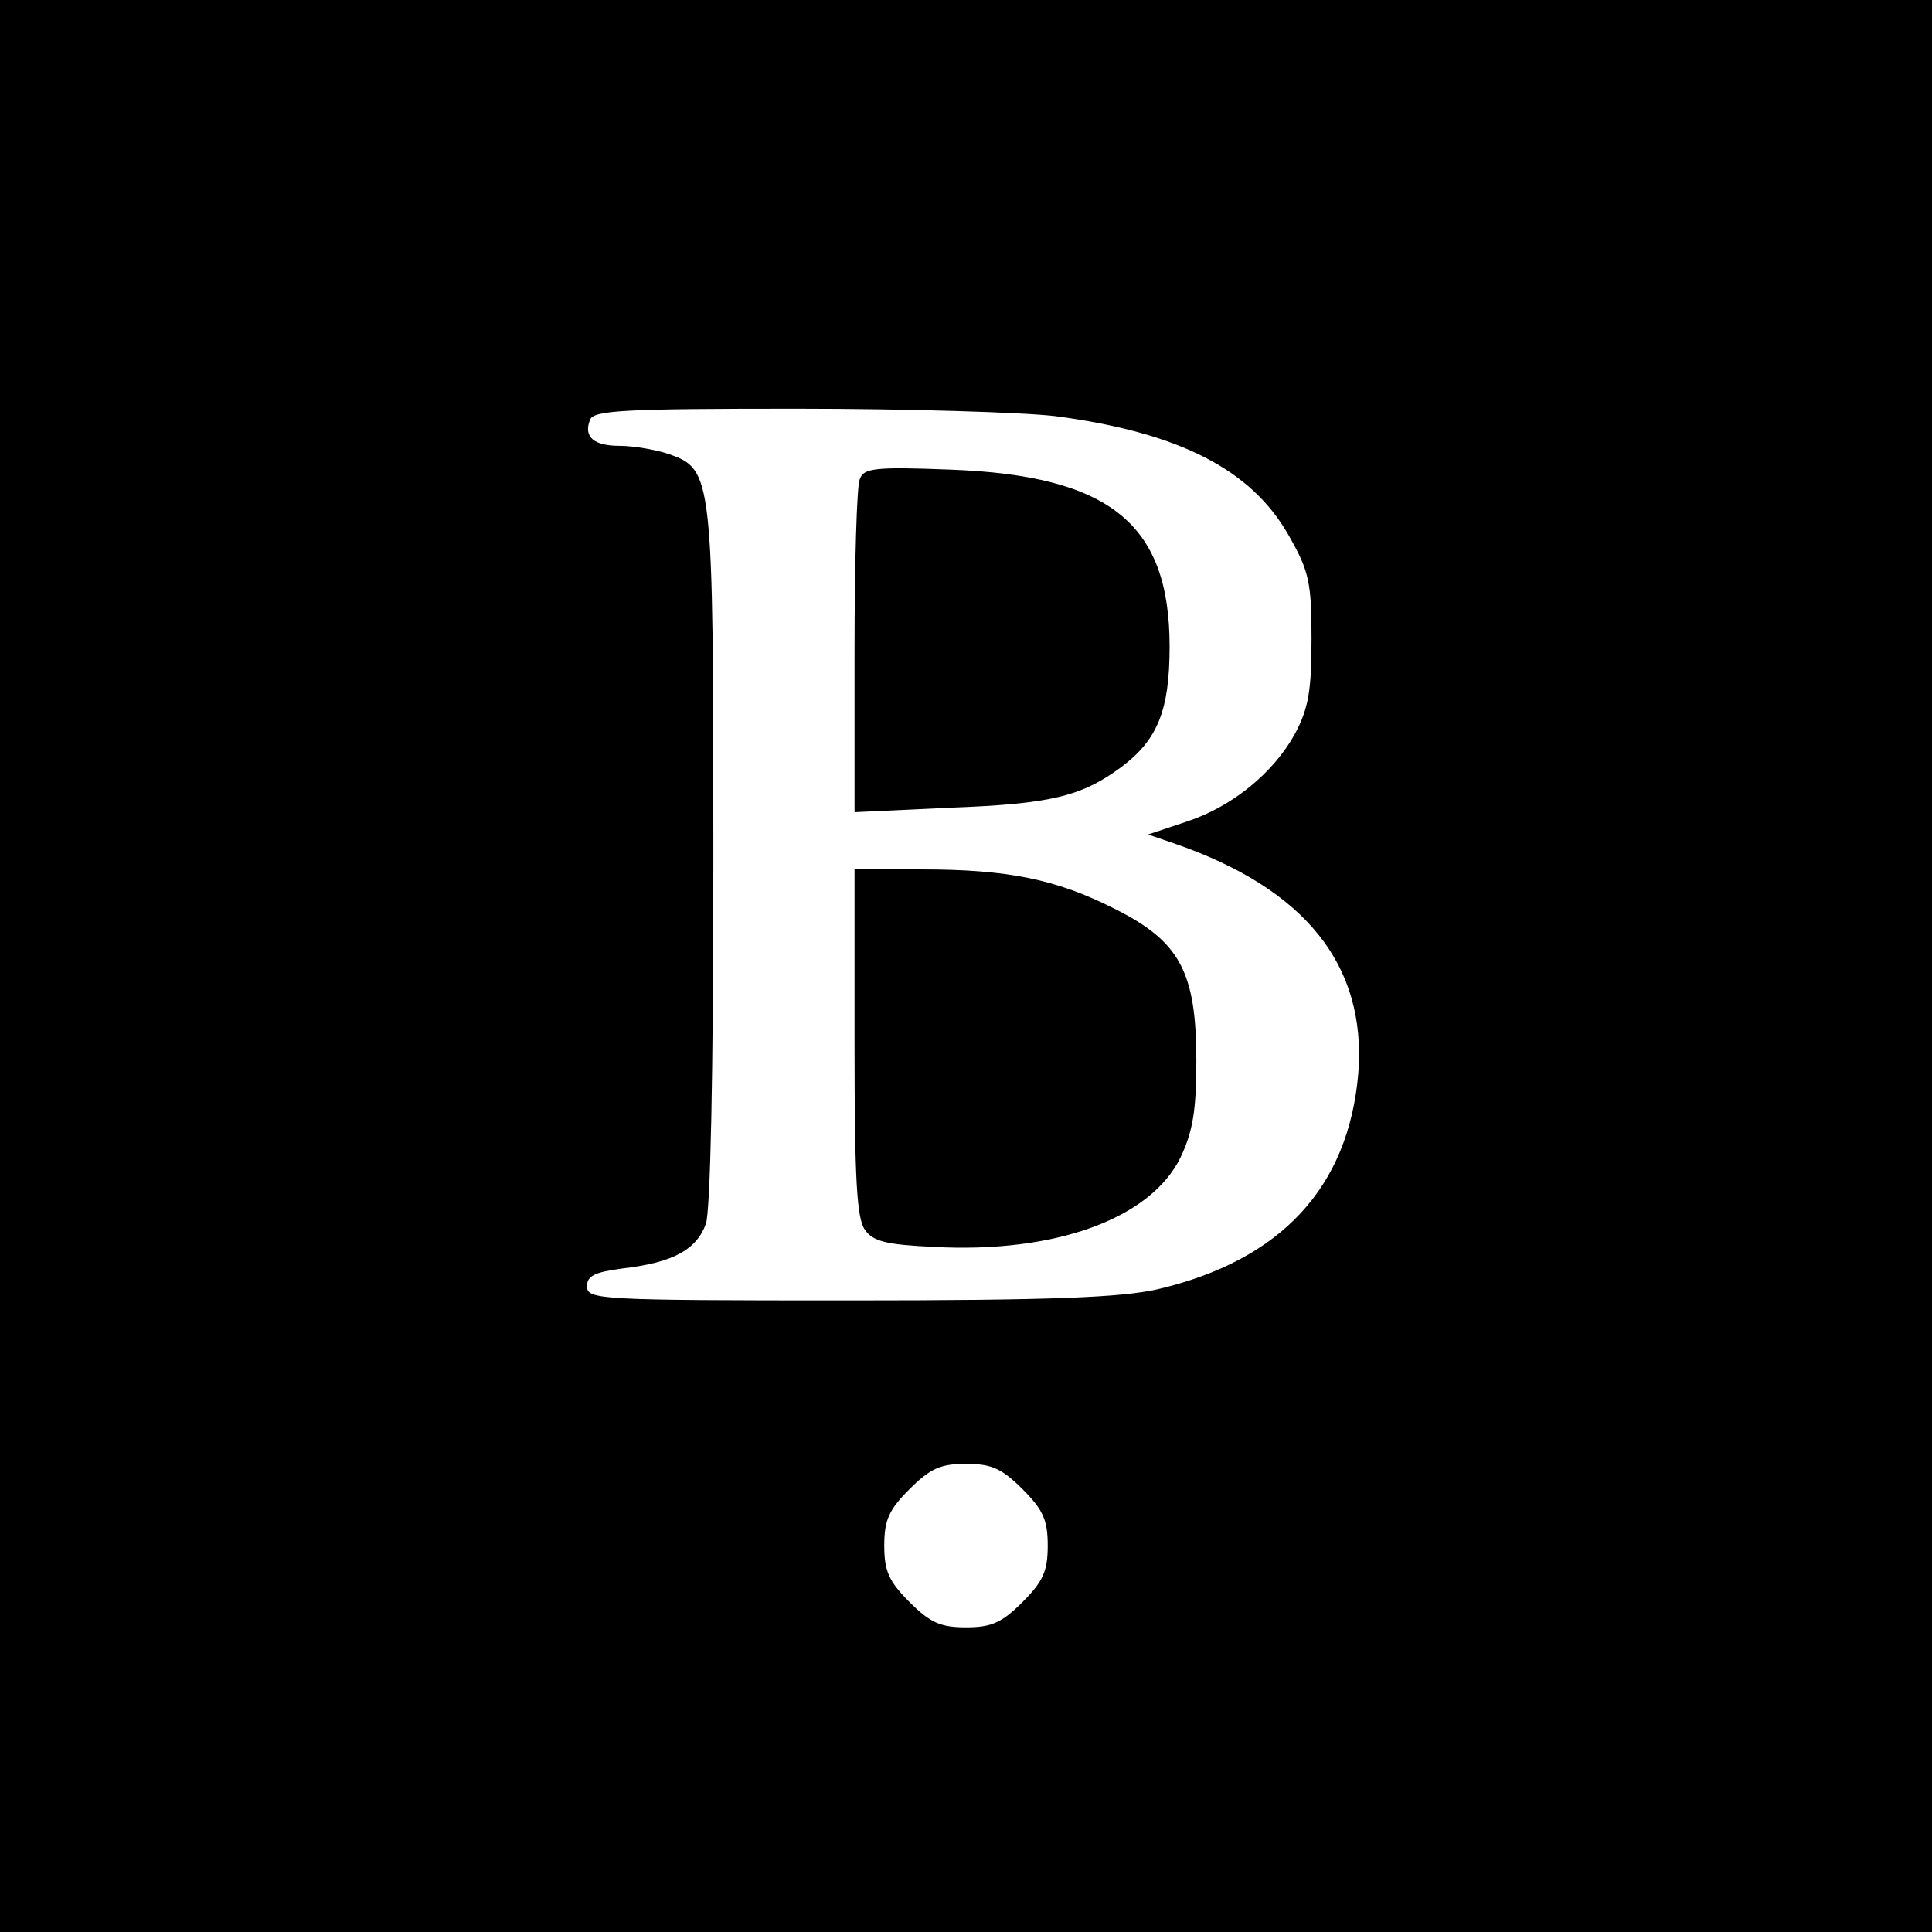
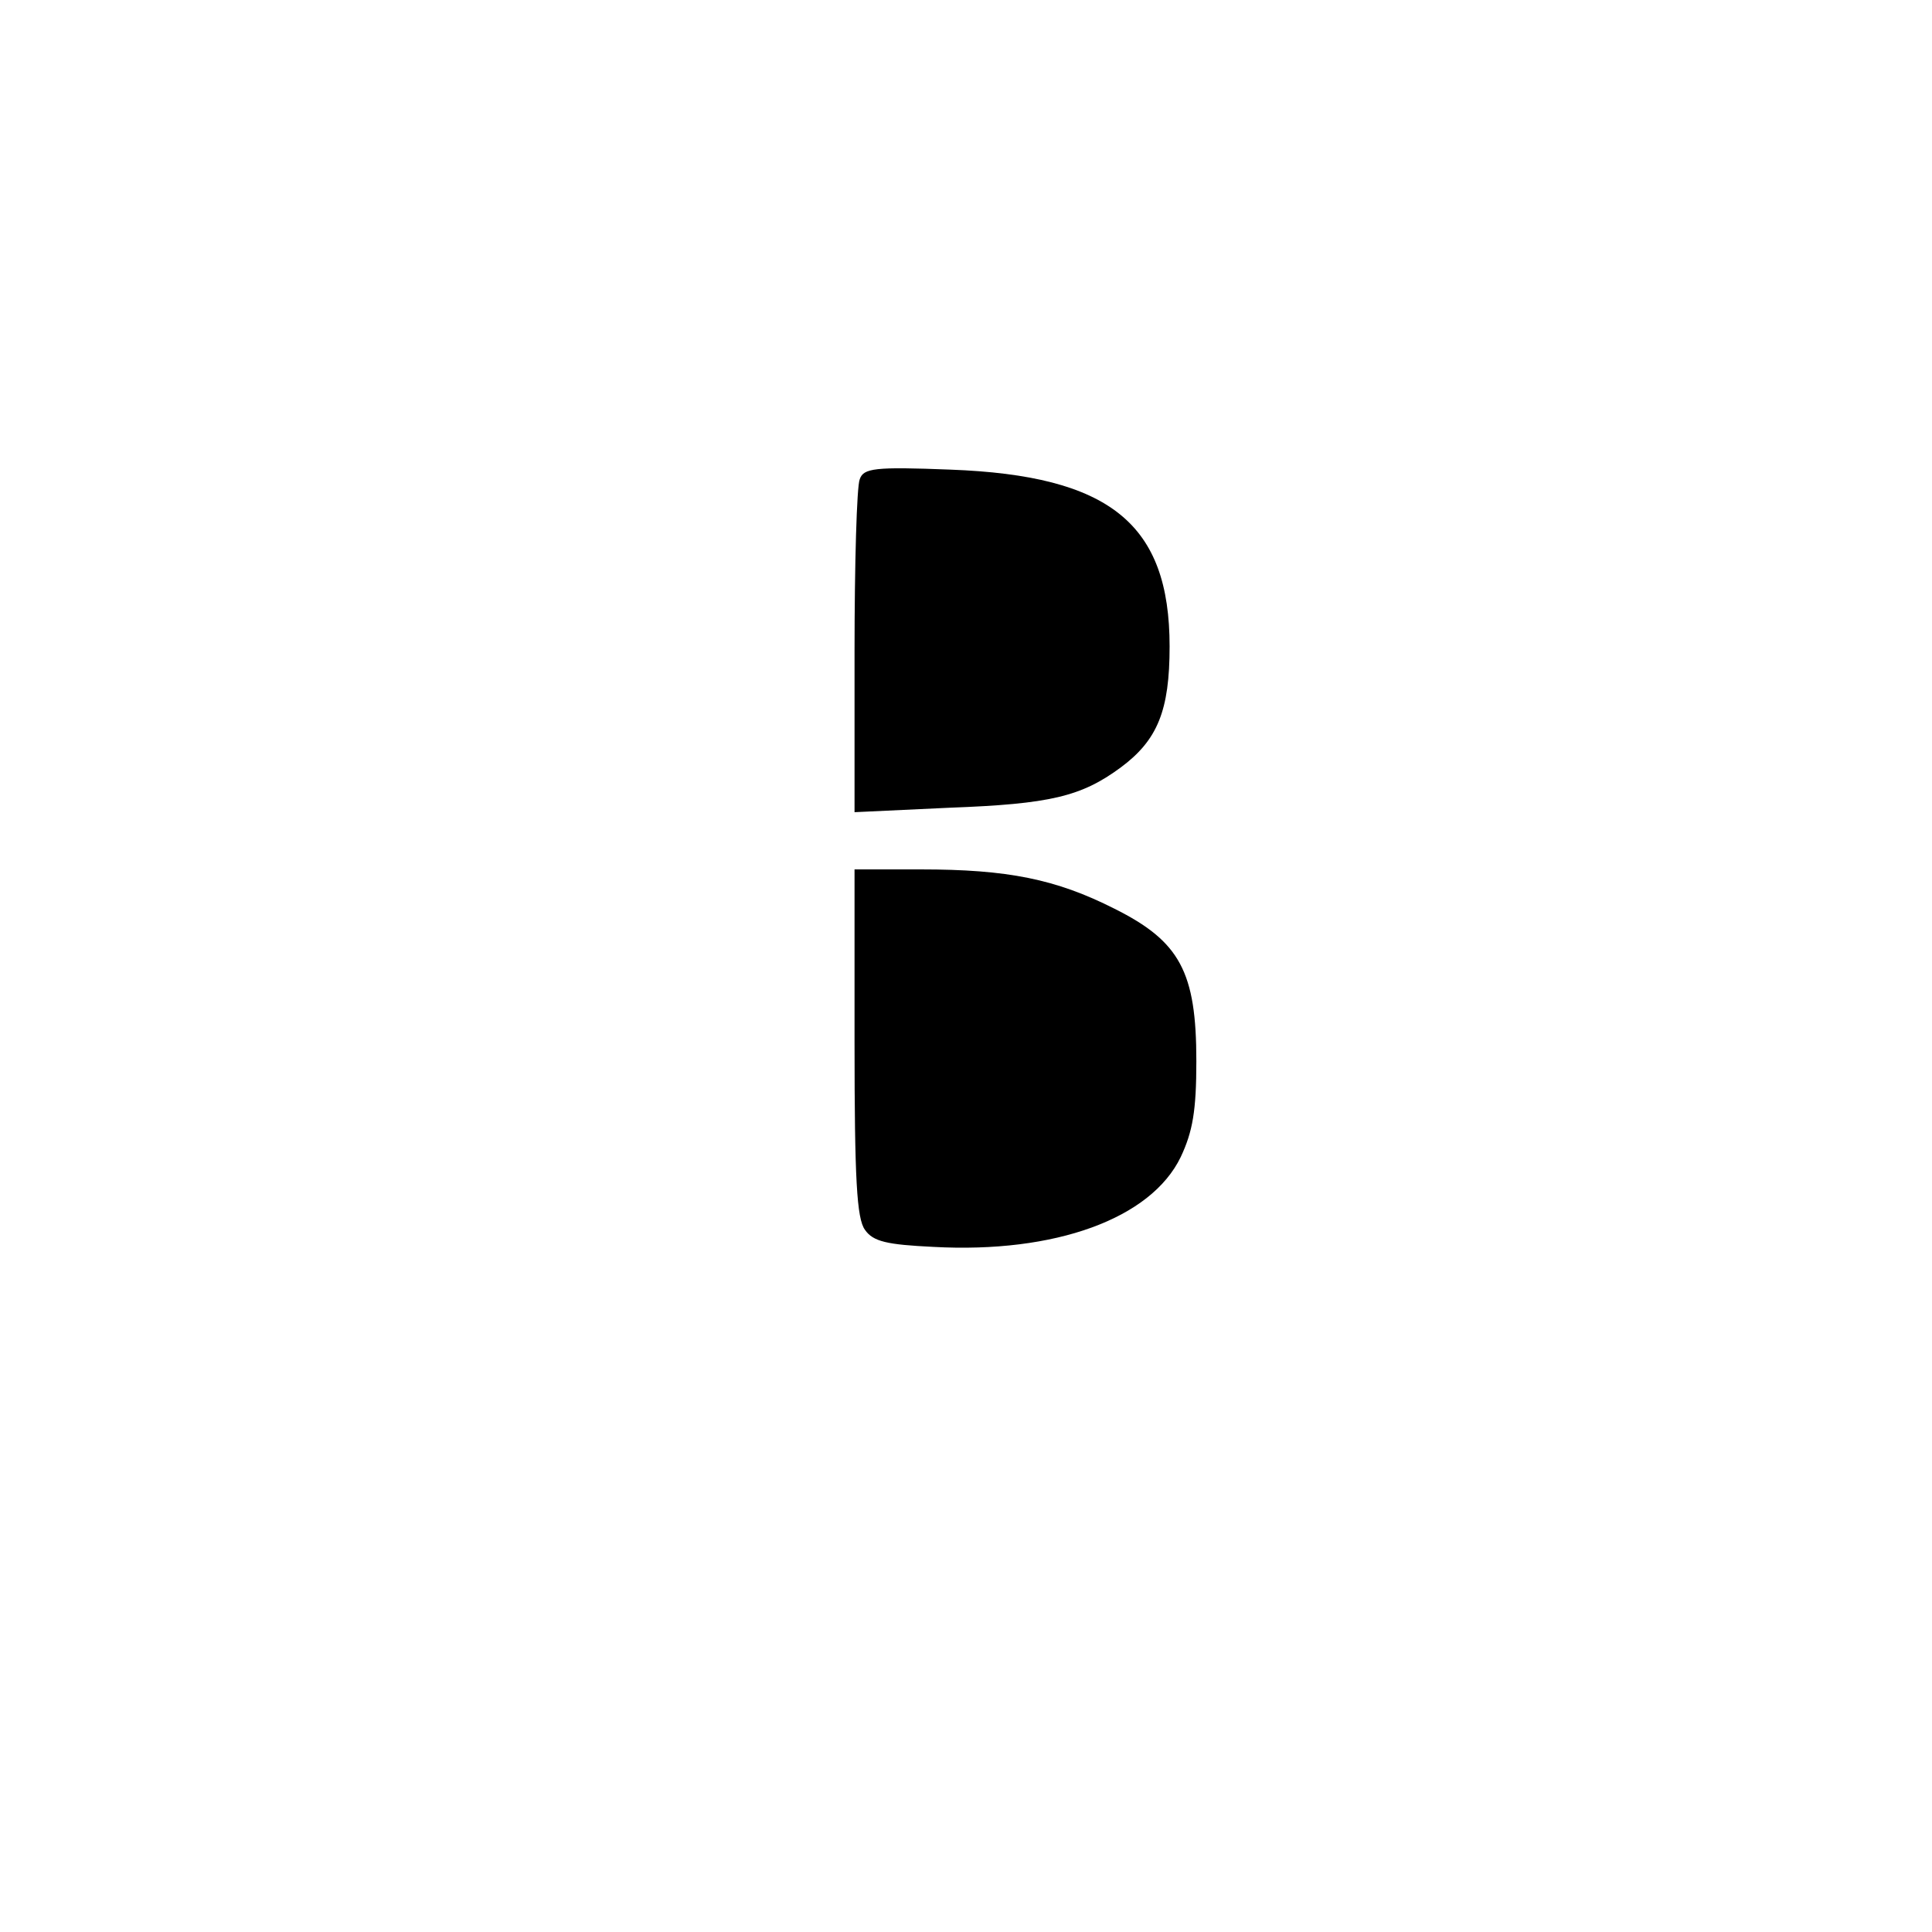
<svg xmlns="http://www.w3.org/2000/svg" version="1.0" width="260pt" height="260pt" viewBox="0 0 260 260" preserveAspectRatio="xMidYMid meet">
  <g transform="translate(0,260) scale(0.1,-0.1)" fill="#000000" stroke="none">
-     <path d="M0 1300 l0 -1300 1300 0 1300 0 0 1300 0 1300 -1300 0 -1300 0 0 -1300z m1420 740 c167 -22 264 -72 314 -160 28 -49 31 -64 31 -140 0 -69 -4 -93 -22 -127 -29 -53 -85 -99 -147 -119 l-51 -17 35 -12 c177 -61 259 -164 248 -309 -13 -154 -104 -252 -270 -291 -49 -11 -140 -15 -415 -15 -338 0 -353 1 -353 19 0 14 10 19 48 24 68 8 99 25 112 60 6 19 10 196 10 494 0 515 -1 521 -60 542 -18 6 -48 11 -66 11 -35 0 -49 12 -40 35 4 13 49 15 278 15 150 0 307 -5 348 -10z m-44 -1444 c28 -28 34 -42 34 -76 0 -34 -6 -48 -34 -76 -28 -28 -42 -34 -76 -34 -34 0 -48 6 -76 34 -28 28 -34 42 -34 76 0 34 6 48 34 76 28 28 42 34 76 34 34 0 48 -6 76 -34z" />
    <path d="M1157 1955 c-4 -9 -7 -114 -7 -232 l0 -216 128 6 c135 5 177 15 230 54 50 37 66 77 66 163 0 165 -80 230 -295 238 -102 4 -117 2 -122 -13z" />
    <path d="M1150 1197 c0 -184 3 -237 14 -252 11 -16 30 -20 92 -23 164 -9 293 38 333 121 16 34 21 62 21 129 0 120 -22 161 -110 205 -79 40 -144 53 -261 53 l-89 0 0 -233z" />
  </g>
</svg>